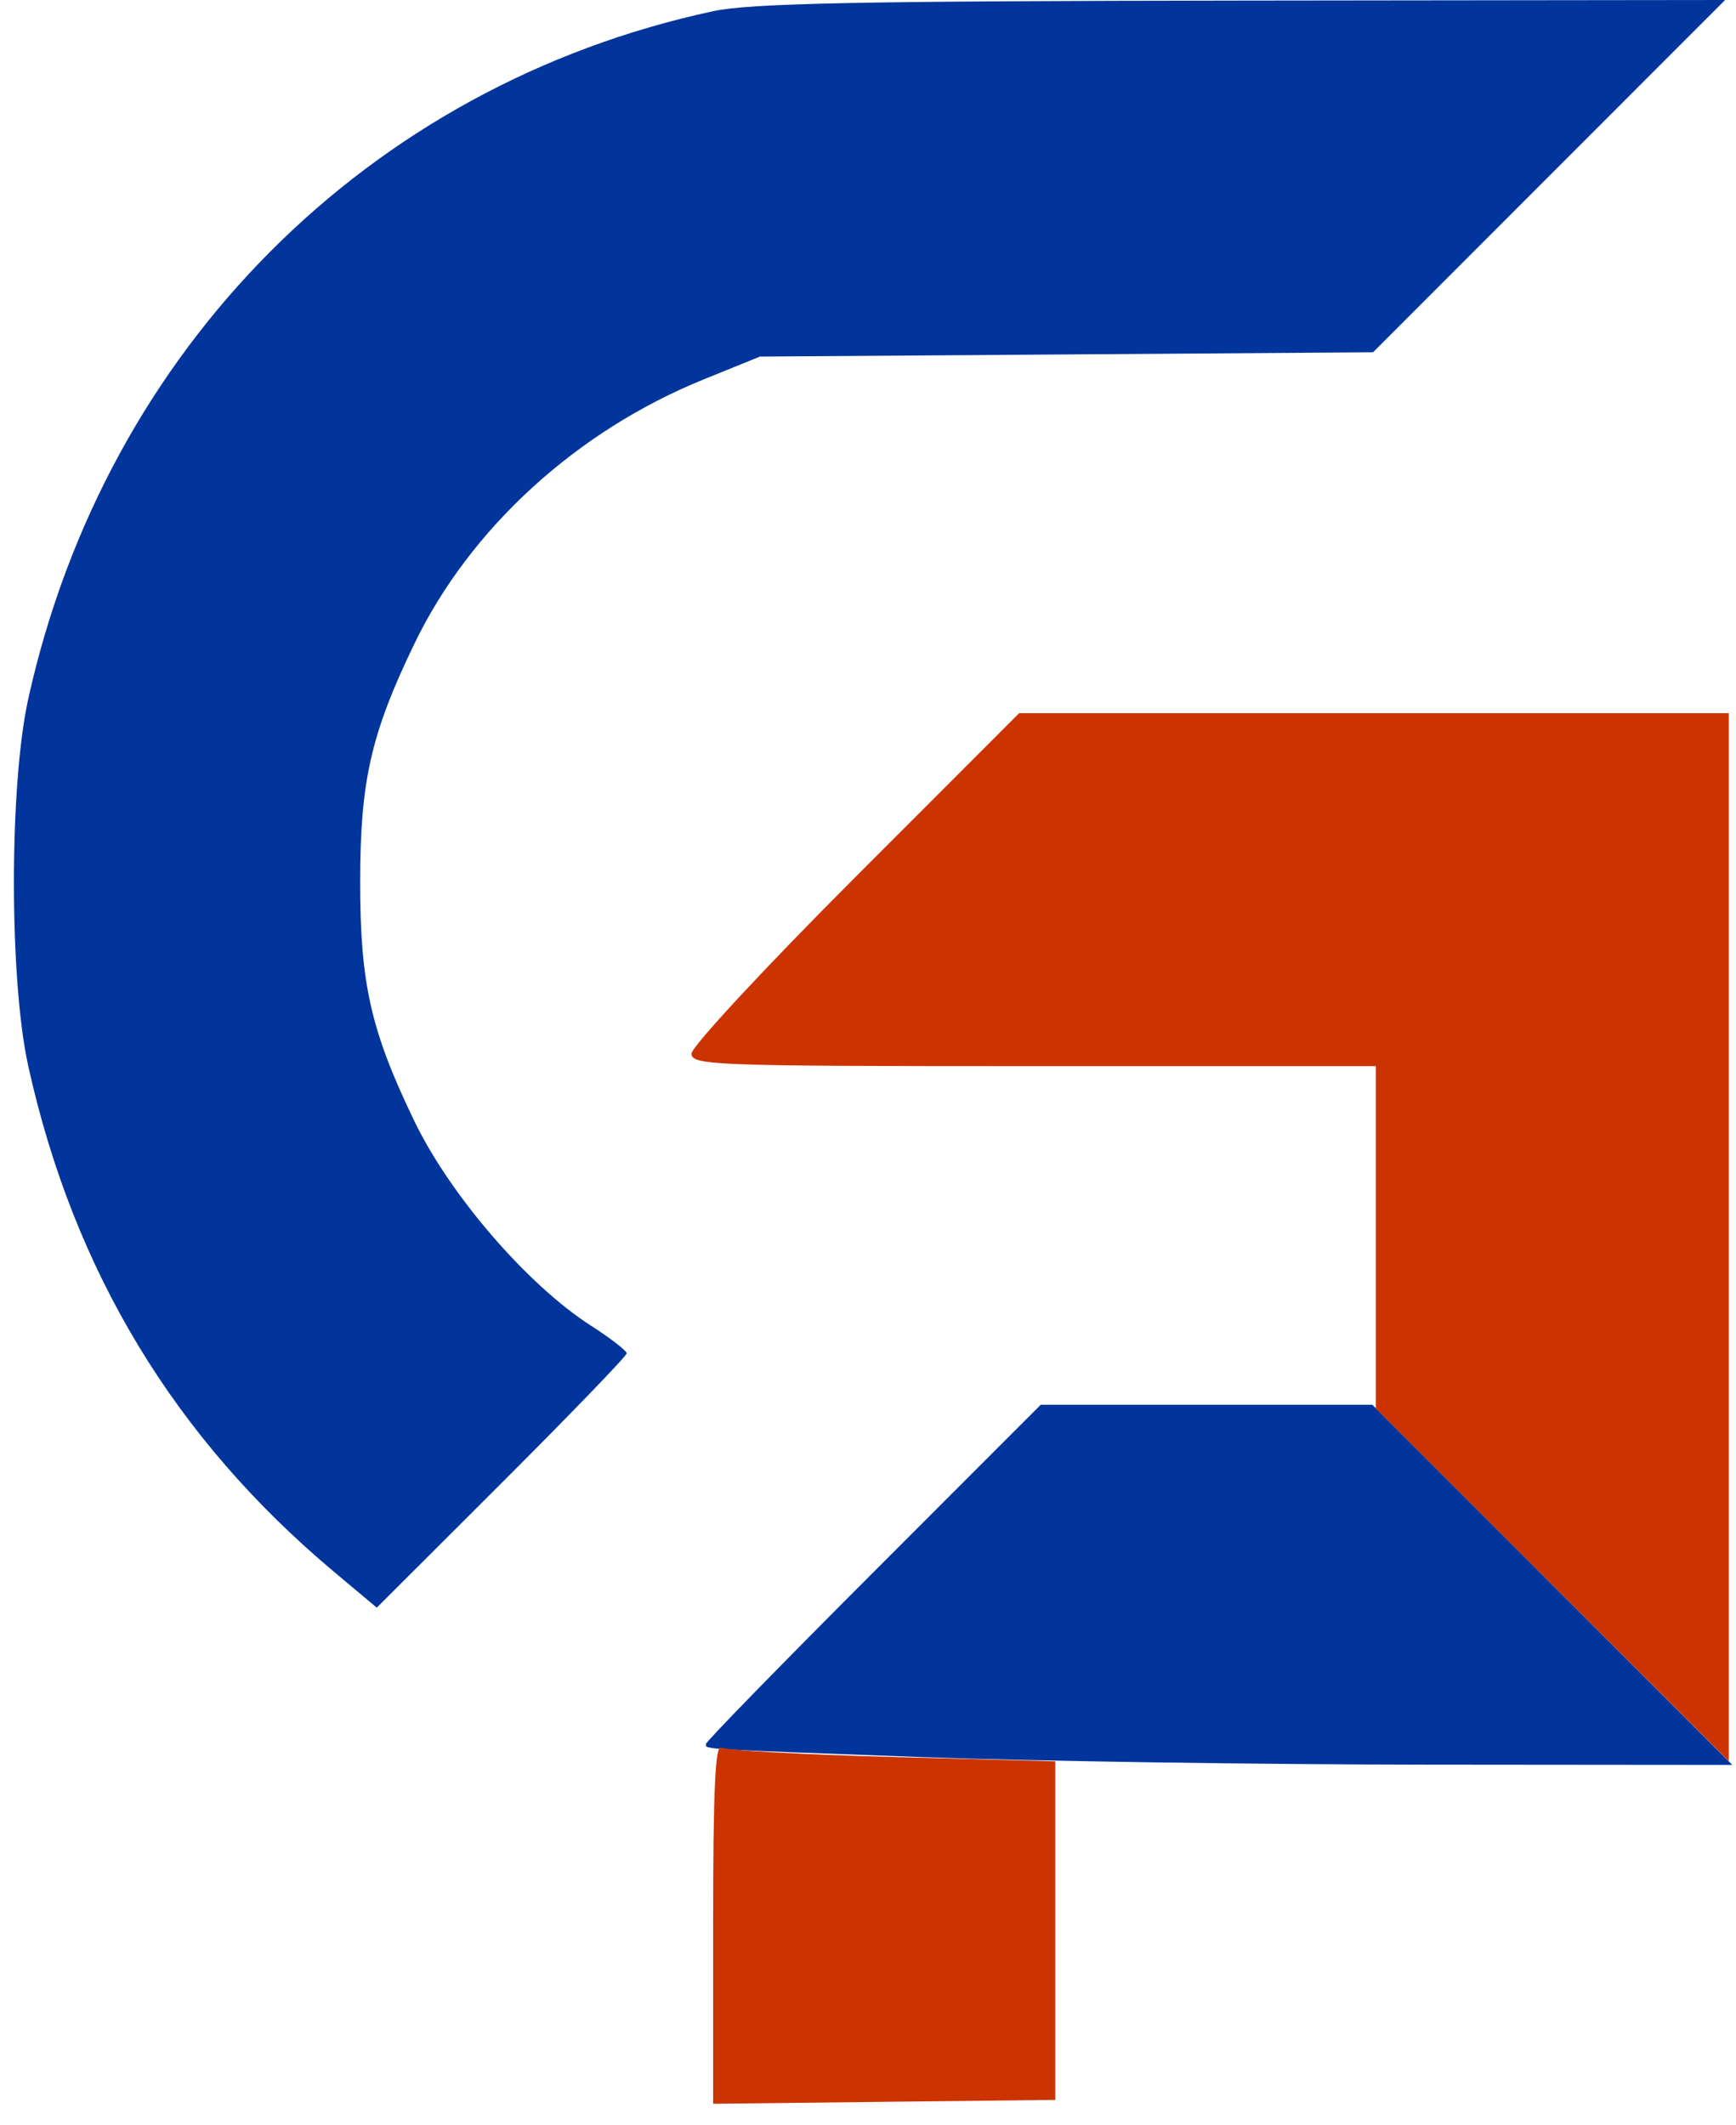
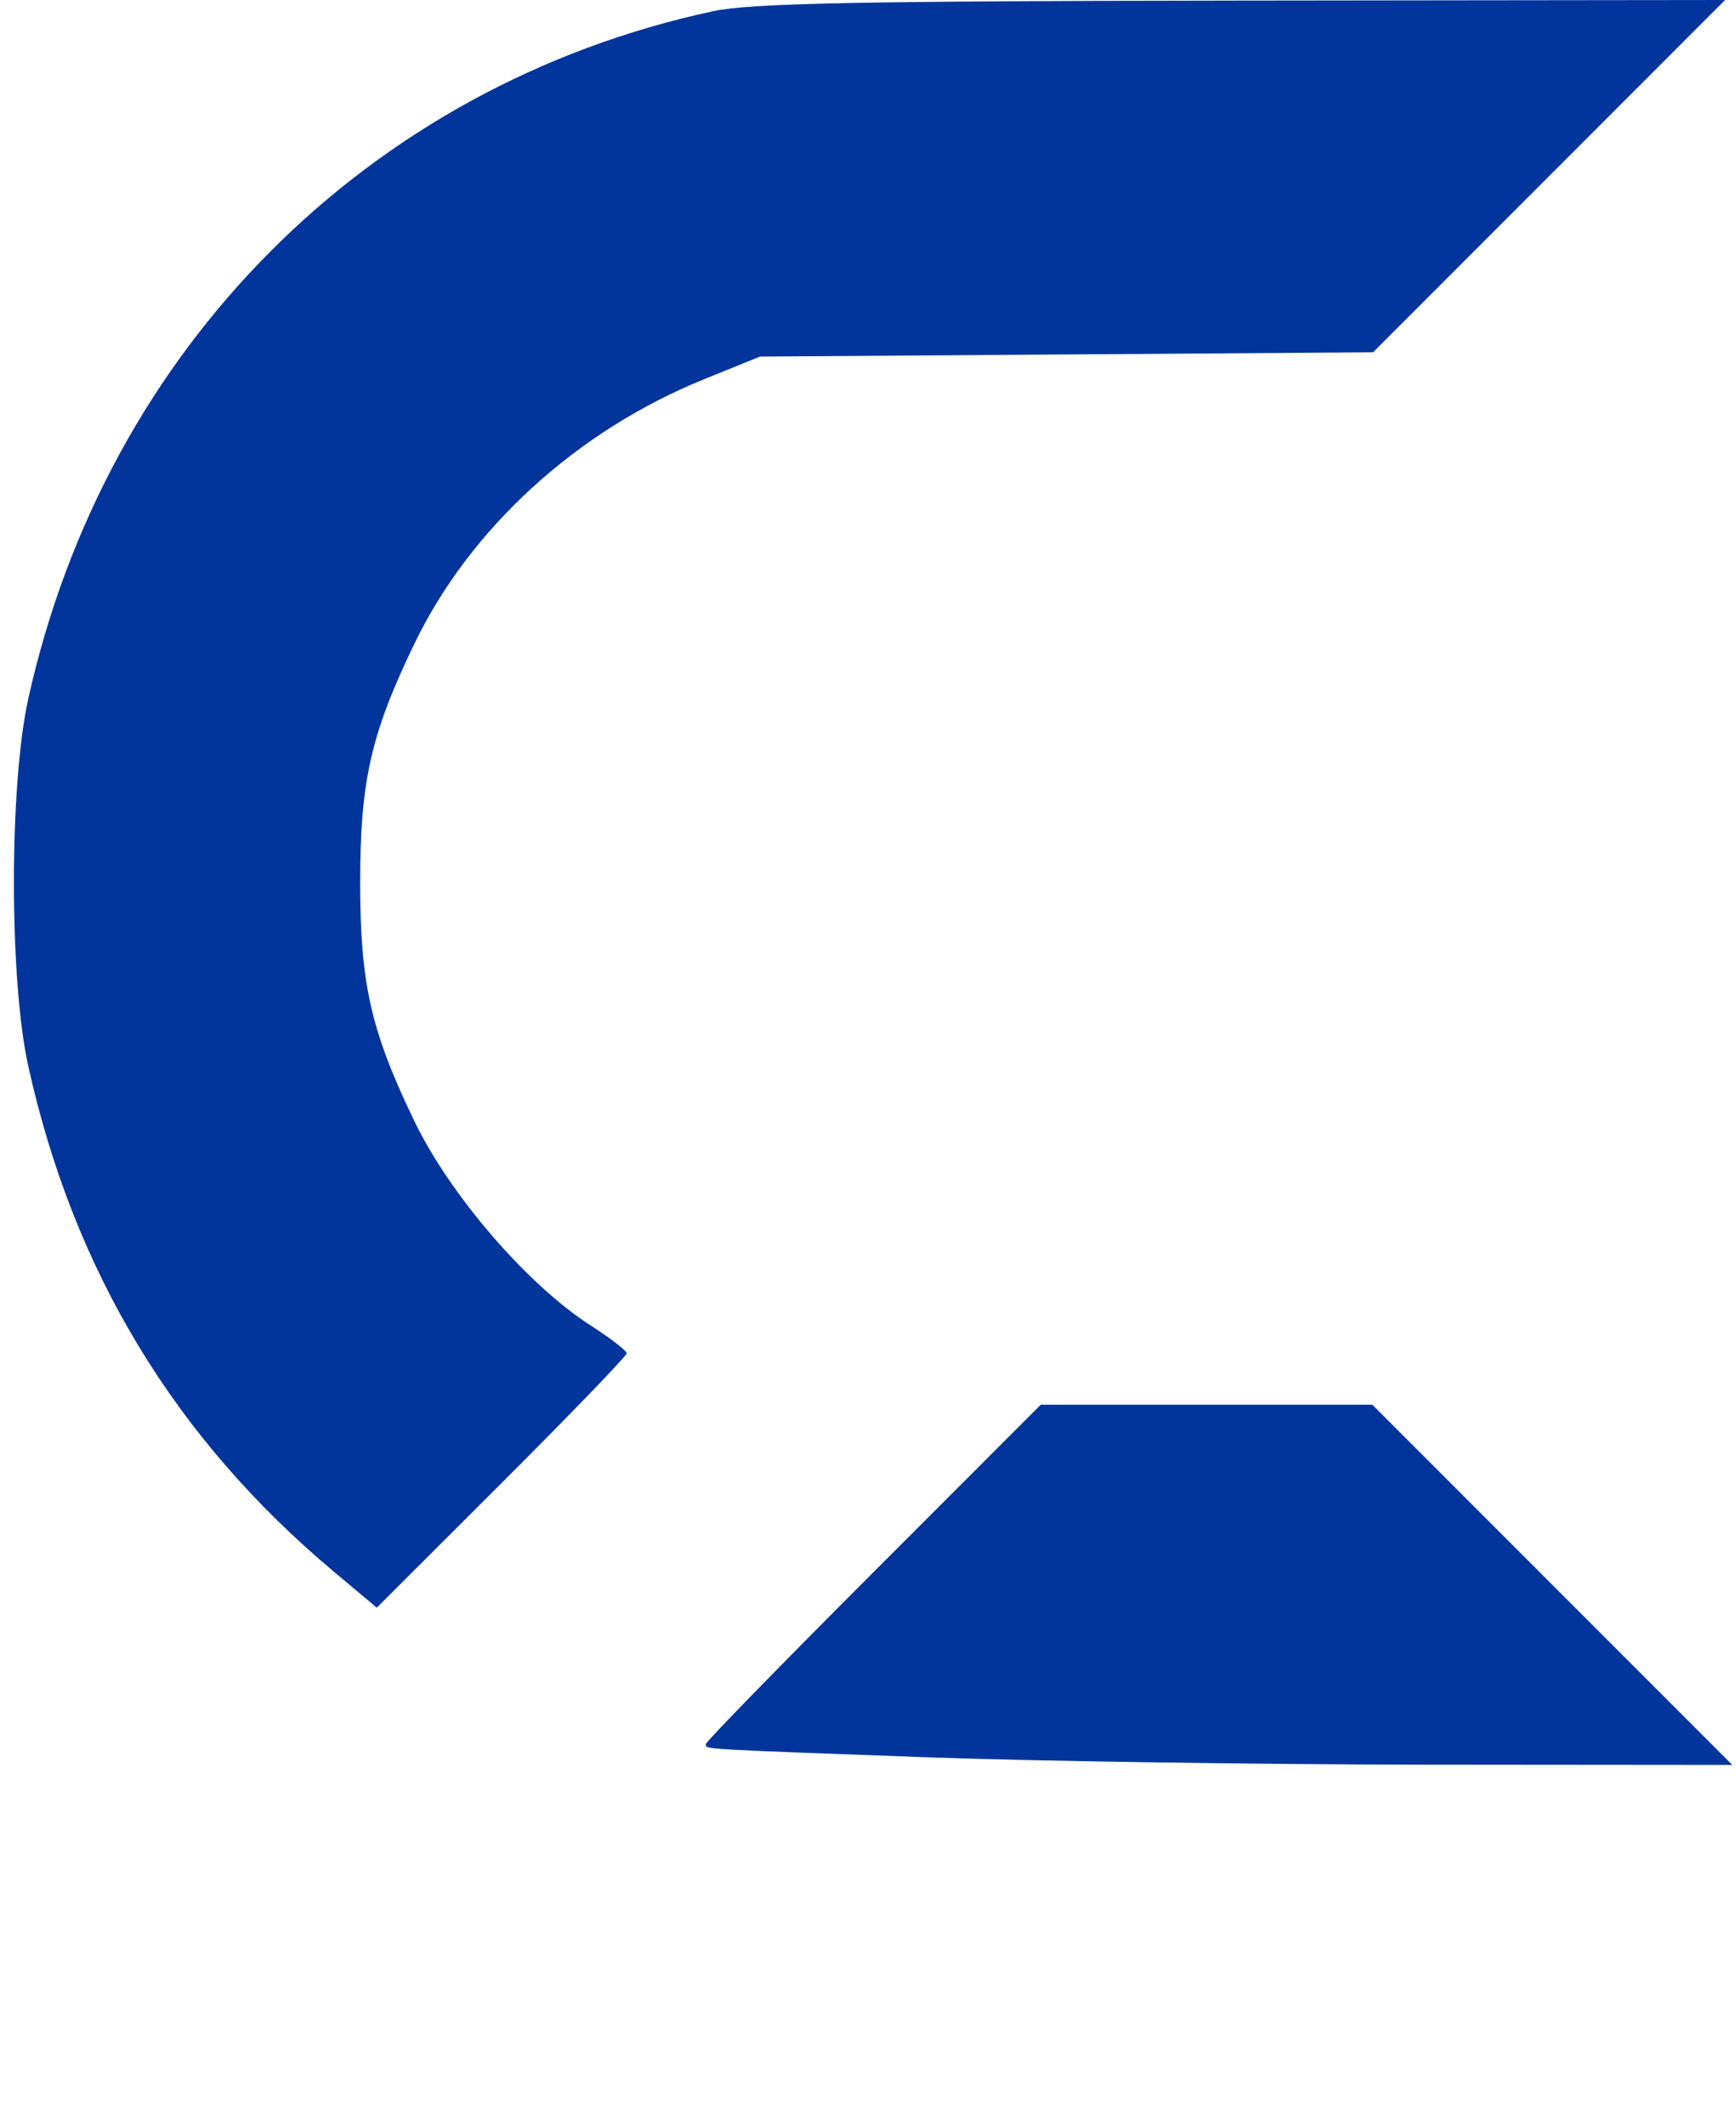
<svg xmlns="http://www.w3.org/2000/svg" width="241" height="295" viewBox="0 0 241 295" version="1.1">
  <path d="M 99 1.555 C 51.102 11.842, 14.684 48.402, 3.925 97 C 1.270 108.991, 1.270 136.009, 3.925 148 C 10.229 176.475, 24.255 199.662, 46.404 218.223 L 52.309 223.170 69.654 205.846 C 79.194 196.317, 87 188.226, 87 187.865 C 87 187.504, 84.757 185.769, 82.015 184.009 C 73.246 178.383, 62.482 165.909, 57.522 155.627 C 51.488 143.118, 50 136.564, 50 122.500 C 50 108.436, 51.488 101.882, 57.522 89.373 C 65.261 73.331, 80.051 59.819, 97.710 52.658 L 105.500 49.500 148.057 49.201 L 190.613 48.902 215.049 24.451 L 239.485 0 172.492 0.079 C 119.168 0.143, 104.174 0.444, 99 1.555 M 121.242 218.258 C 108.459 231.050, 98 241.775, 98 242.091 C 98 242.850, 96.551 242.762, 128 243.917 C 143.125 244.472, 174.622 244.943, 197.992 244.963 L 240.485 245 215.500 220 L 190.515 195 167.500 195 L 144.484 195 121.242 218.258" stroke="none" fill="#01359c" fill-rule="evenodd" />
-   <path d="M 118.742 121.758 C 106.234 134.275, 96 145.300, 96 146.258 C 96 147.890, 99.011 148, 143.500 148 L 191 148 191 171.758 L 191 195.515 215.500 220 L 240 244.485 240 171.742 L 240 99 190.742 99 L 141.484 99 118.742 121.758 M 99 266.959 L 99 292.036 122.750 291.768 L 146.500 291.500 146.500 268 L 146.500 244.500 123.891 243.896 C 111.456 243.564, 100.768 242.975, 100.141 242.587 C 99.298 242.066, 99 248.433, 99 266.959" stroke="none" fill="#cb3400" fill-rule="evenodd" />
</svg>